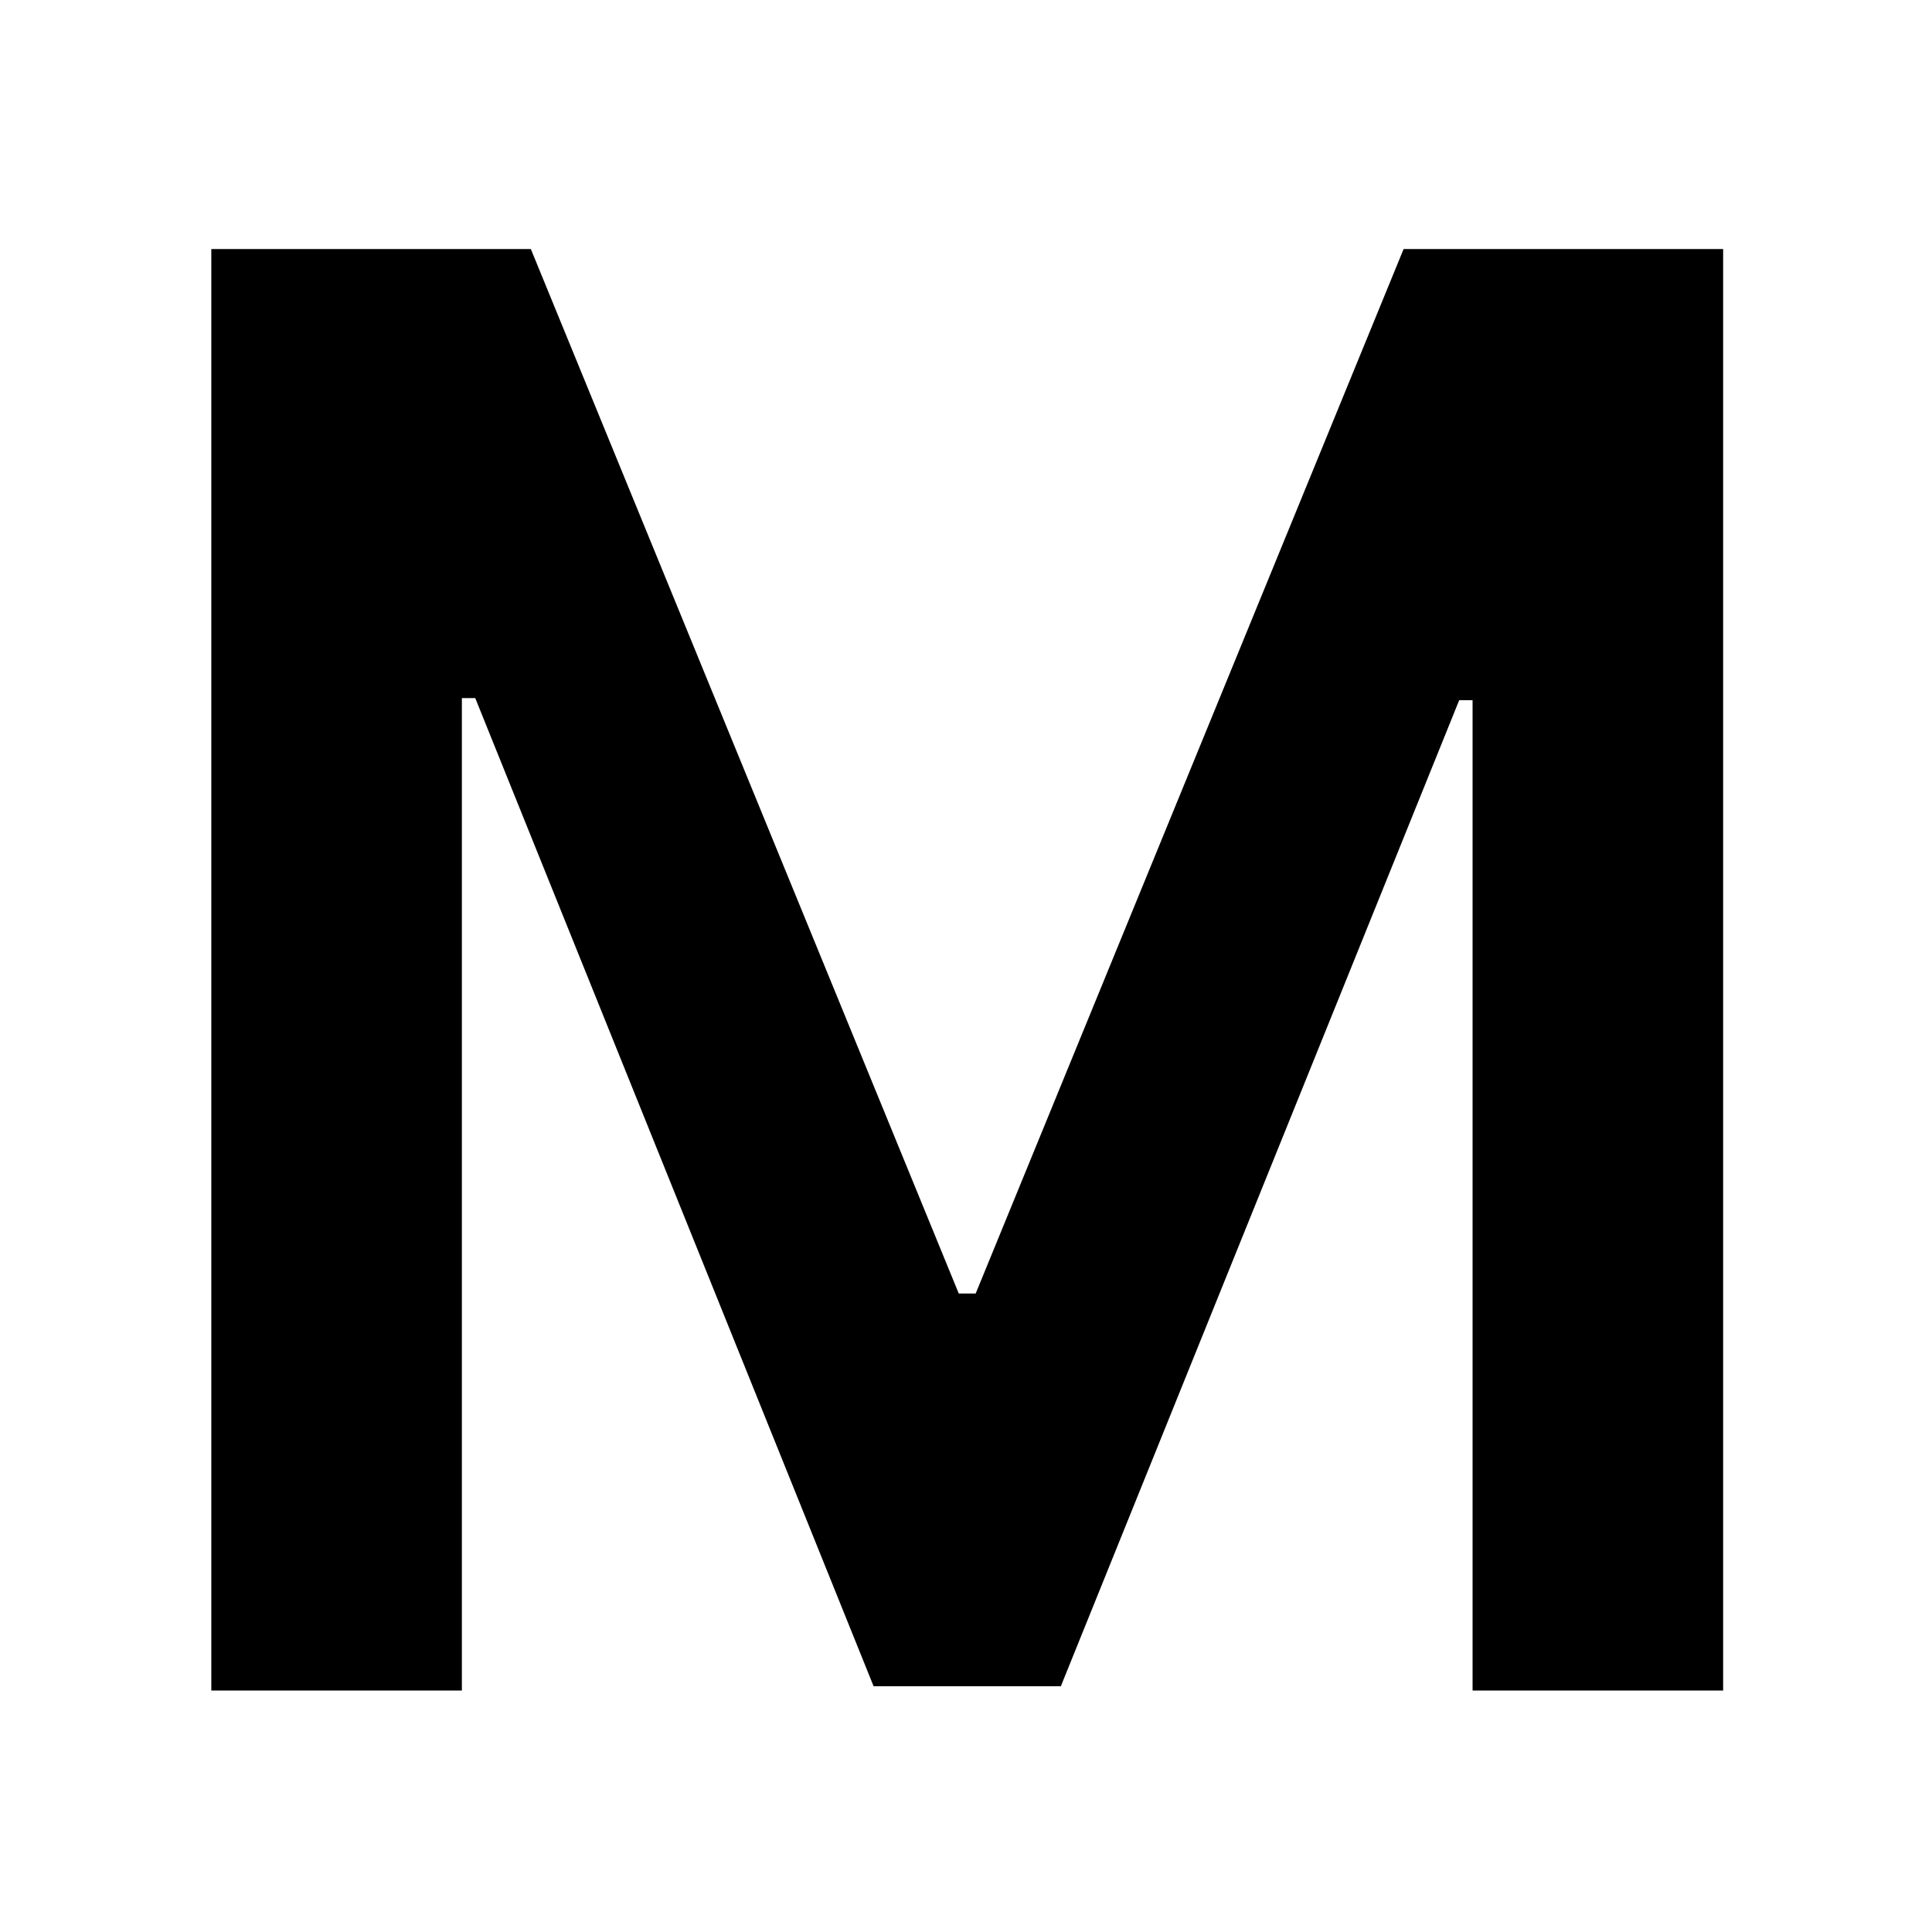
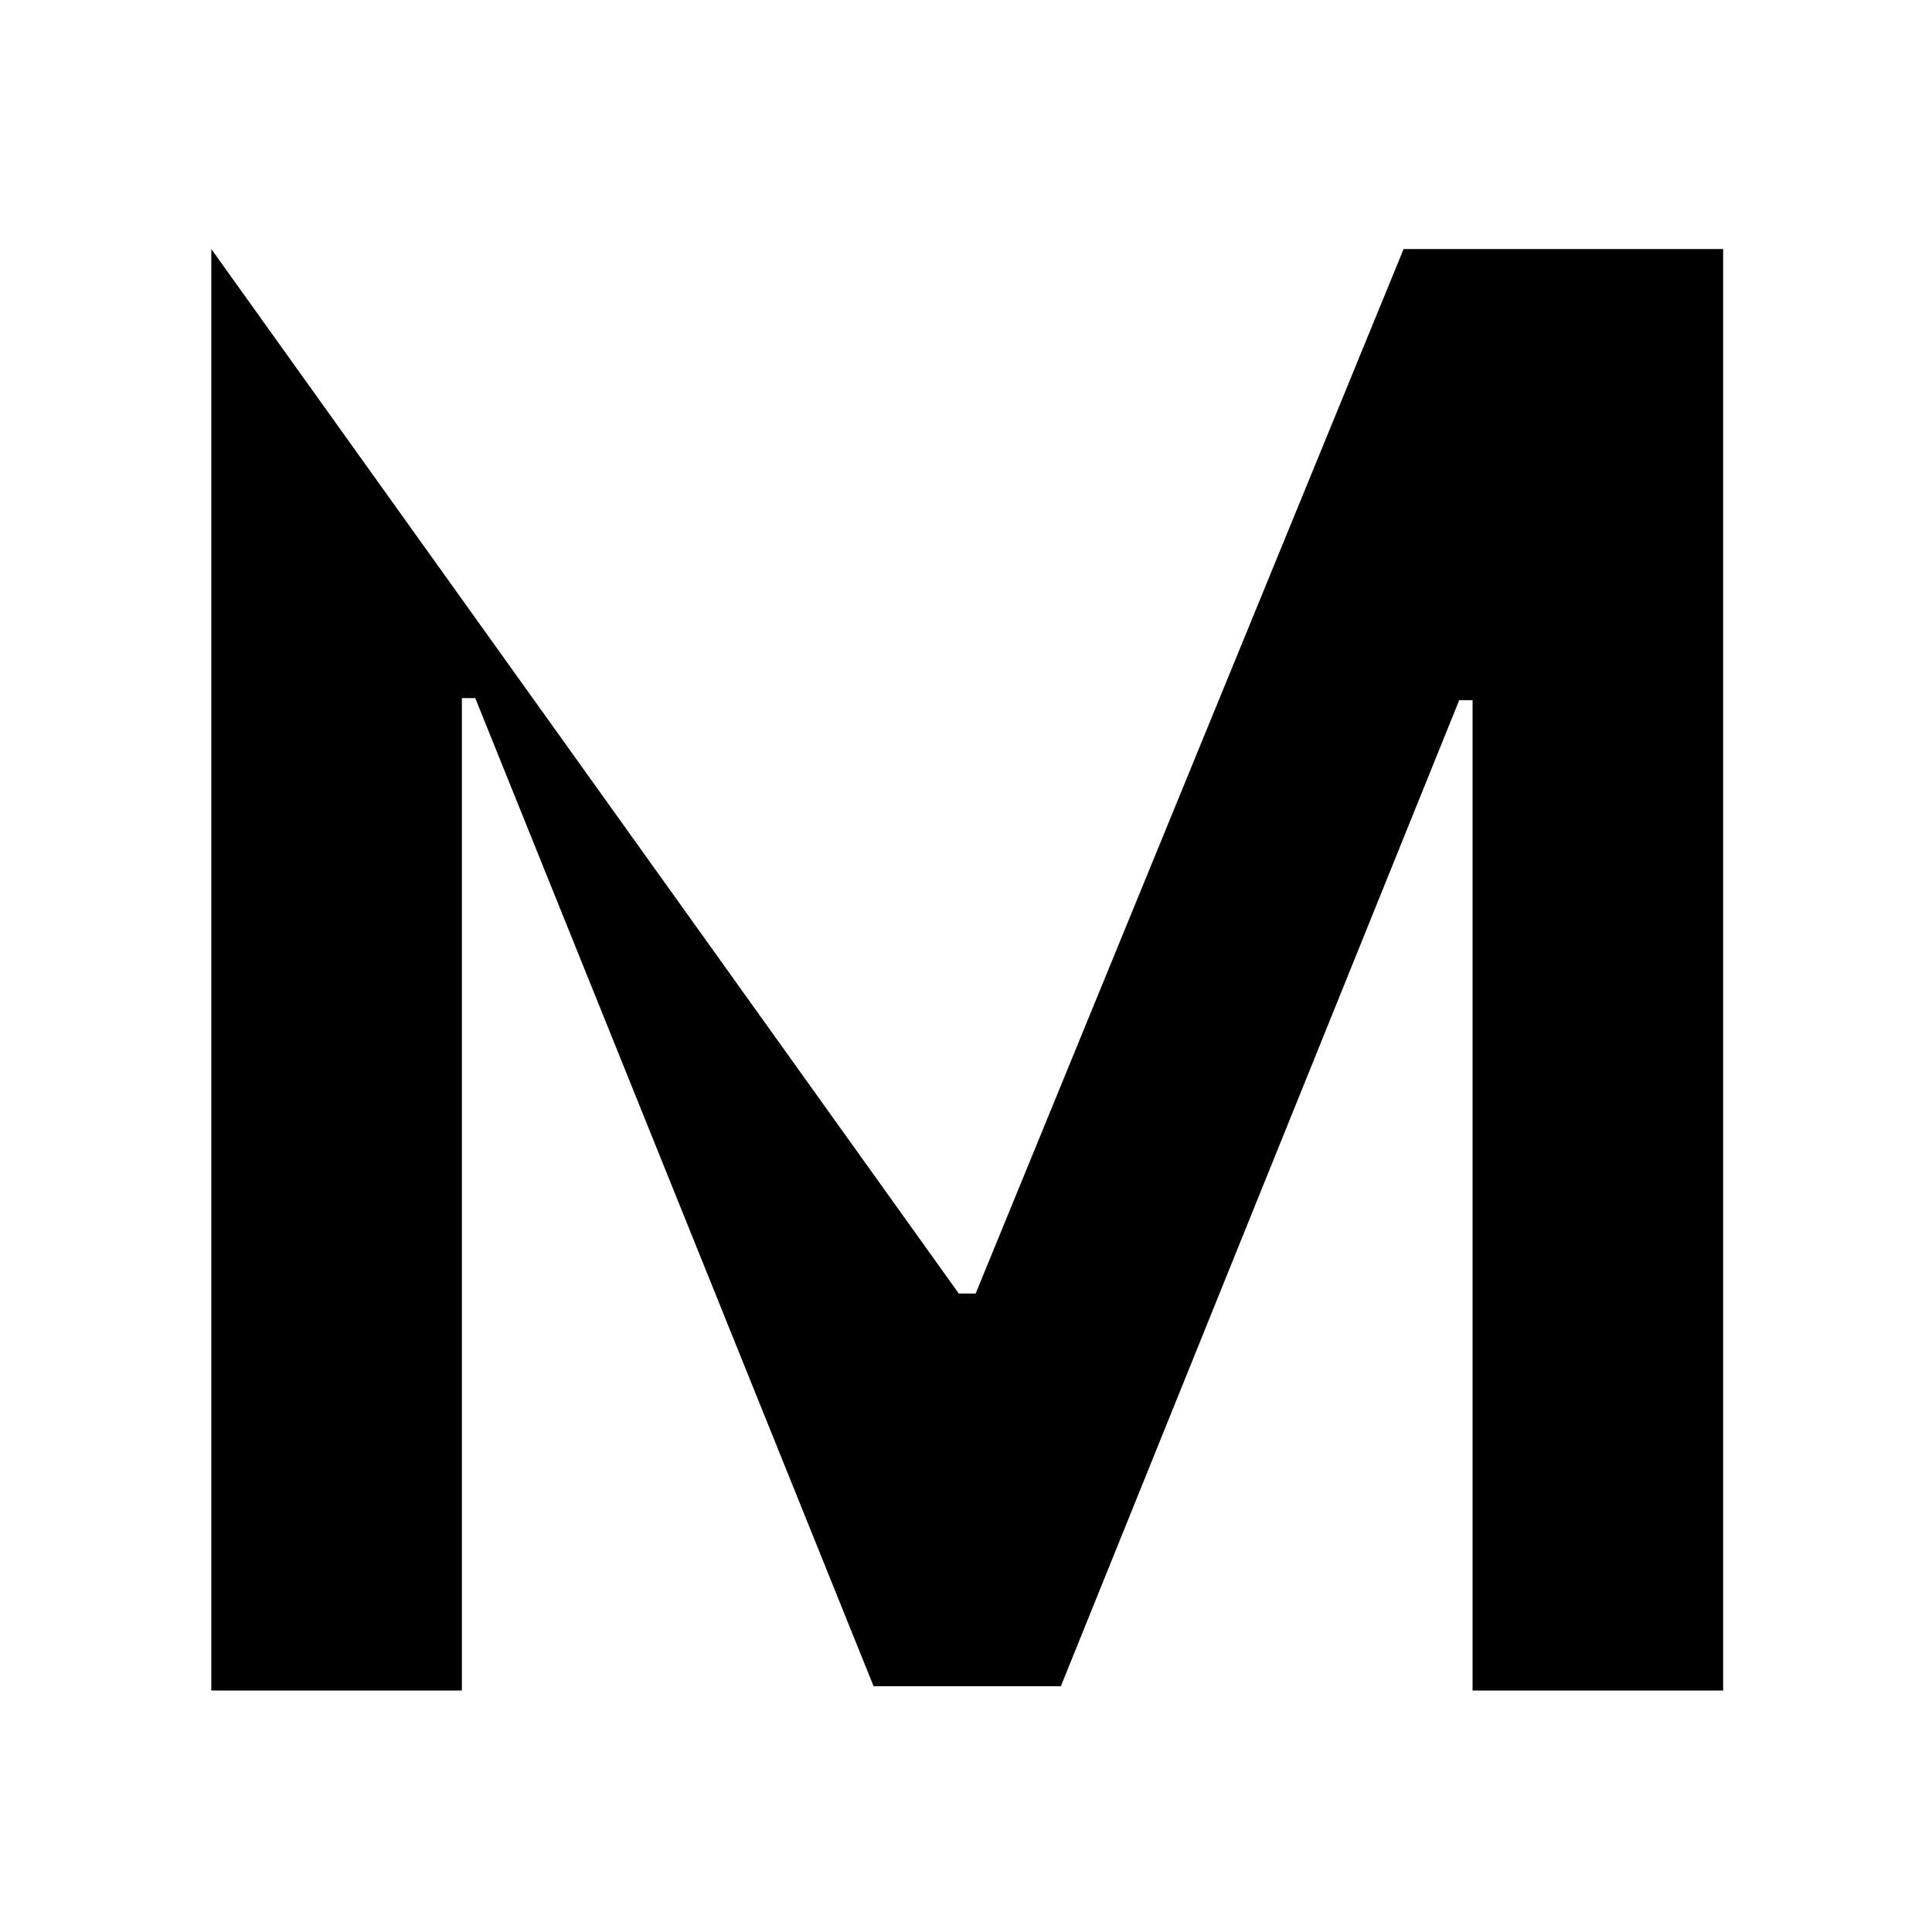
<svg xmlns="http://www.w3.org/2000/svg" width="256" height="256" viewBox="0 0 256 256" fill="none">
-   <rect width="256" height="256" fill="white" />
-   <path d="M28 33H70.34L127.043 171.4H129.281L185.984 33H228.324V224H195.123V92.781H193.351L140.566 223.44H115.758L62.973 92.501H61.201V224H28V33Z" fill="black" />
+   <path d="M28 33L127.043 171.4H129.281L185.984 33H228.324V224H195.123V92.781H193.351L140.566 223.44H115.758L62.973 92.501H61.201V224H28V33Z" fill="black" />
</svg>